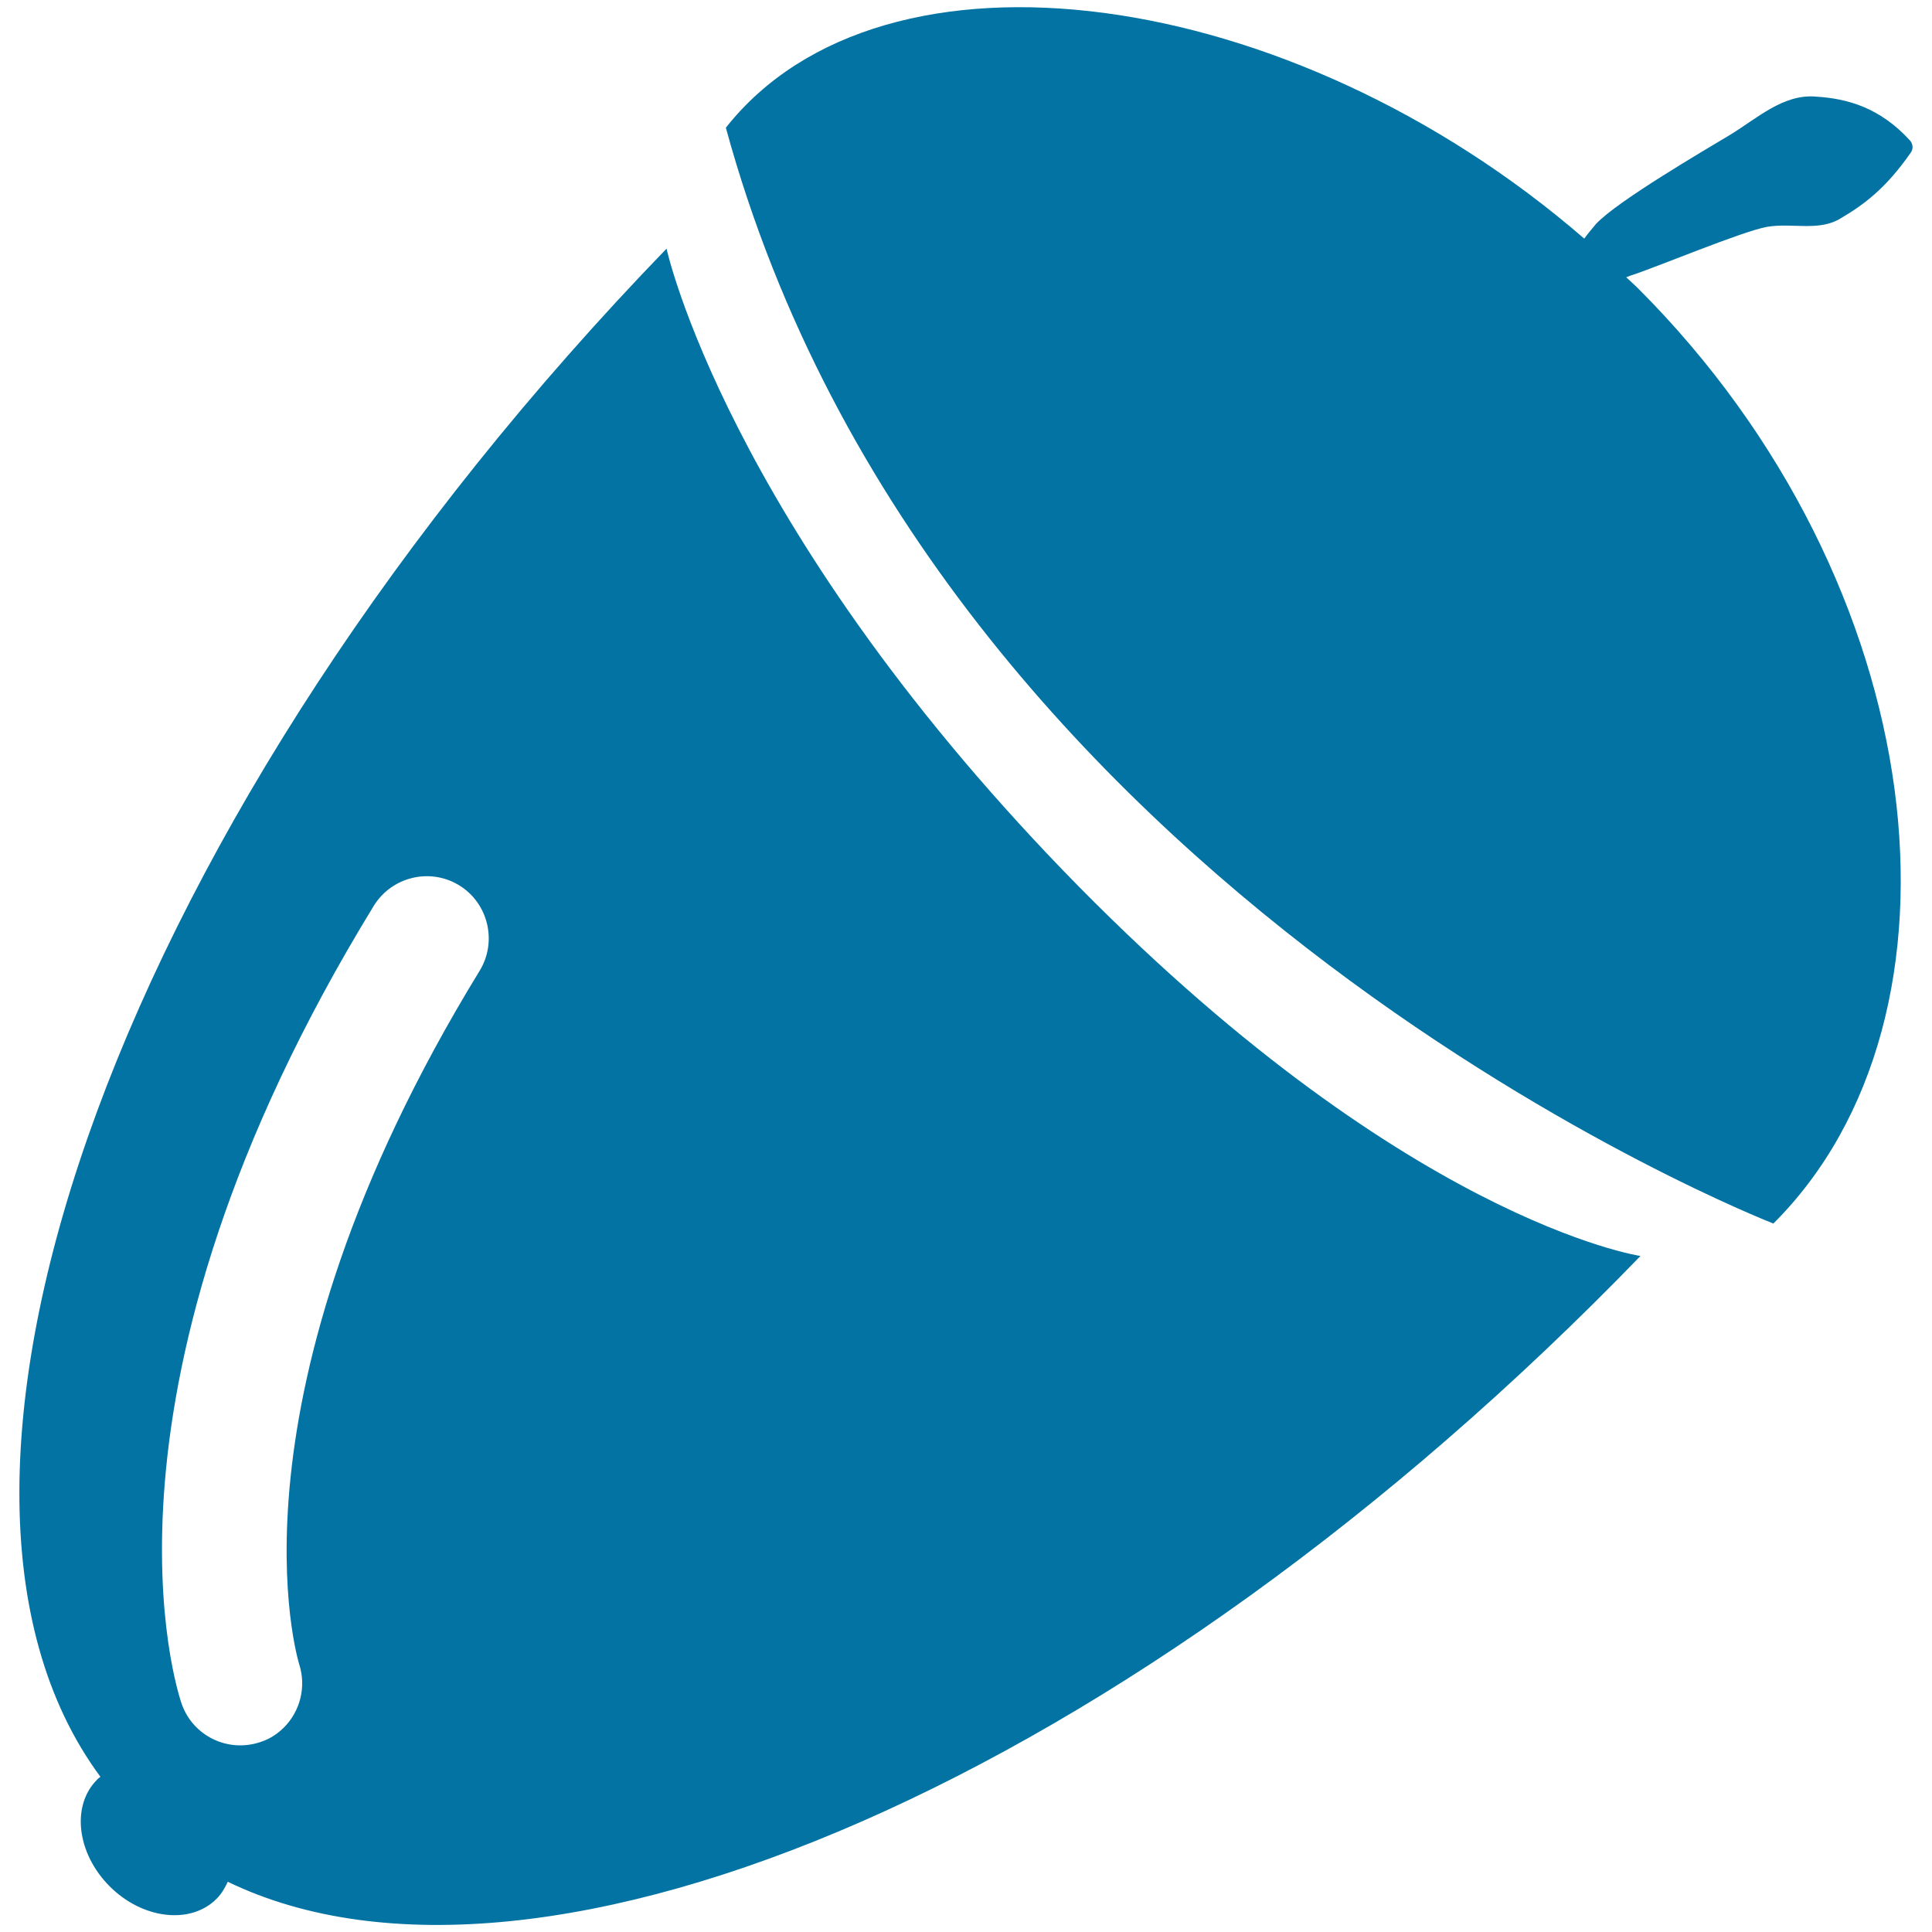
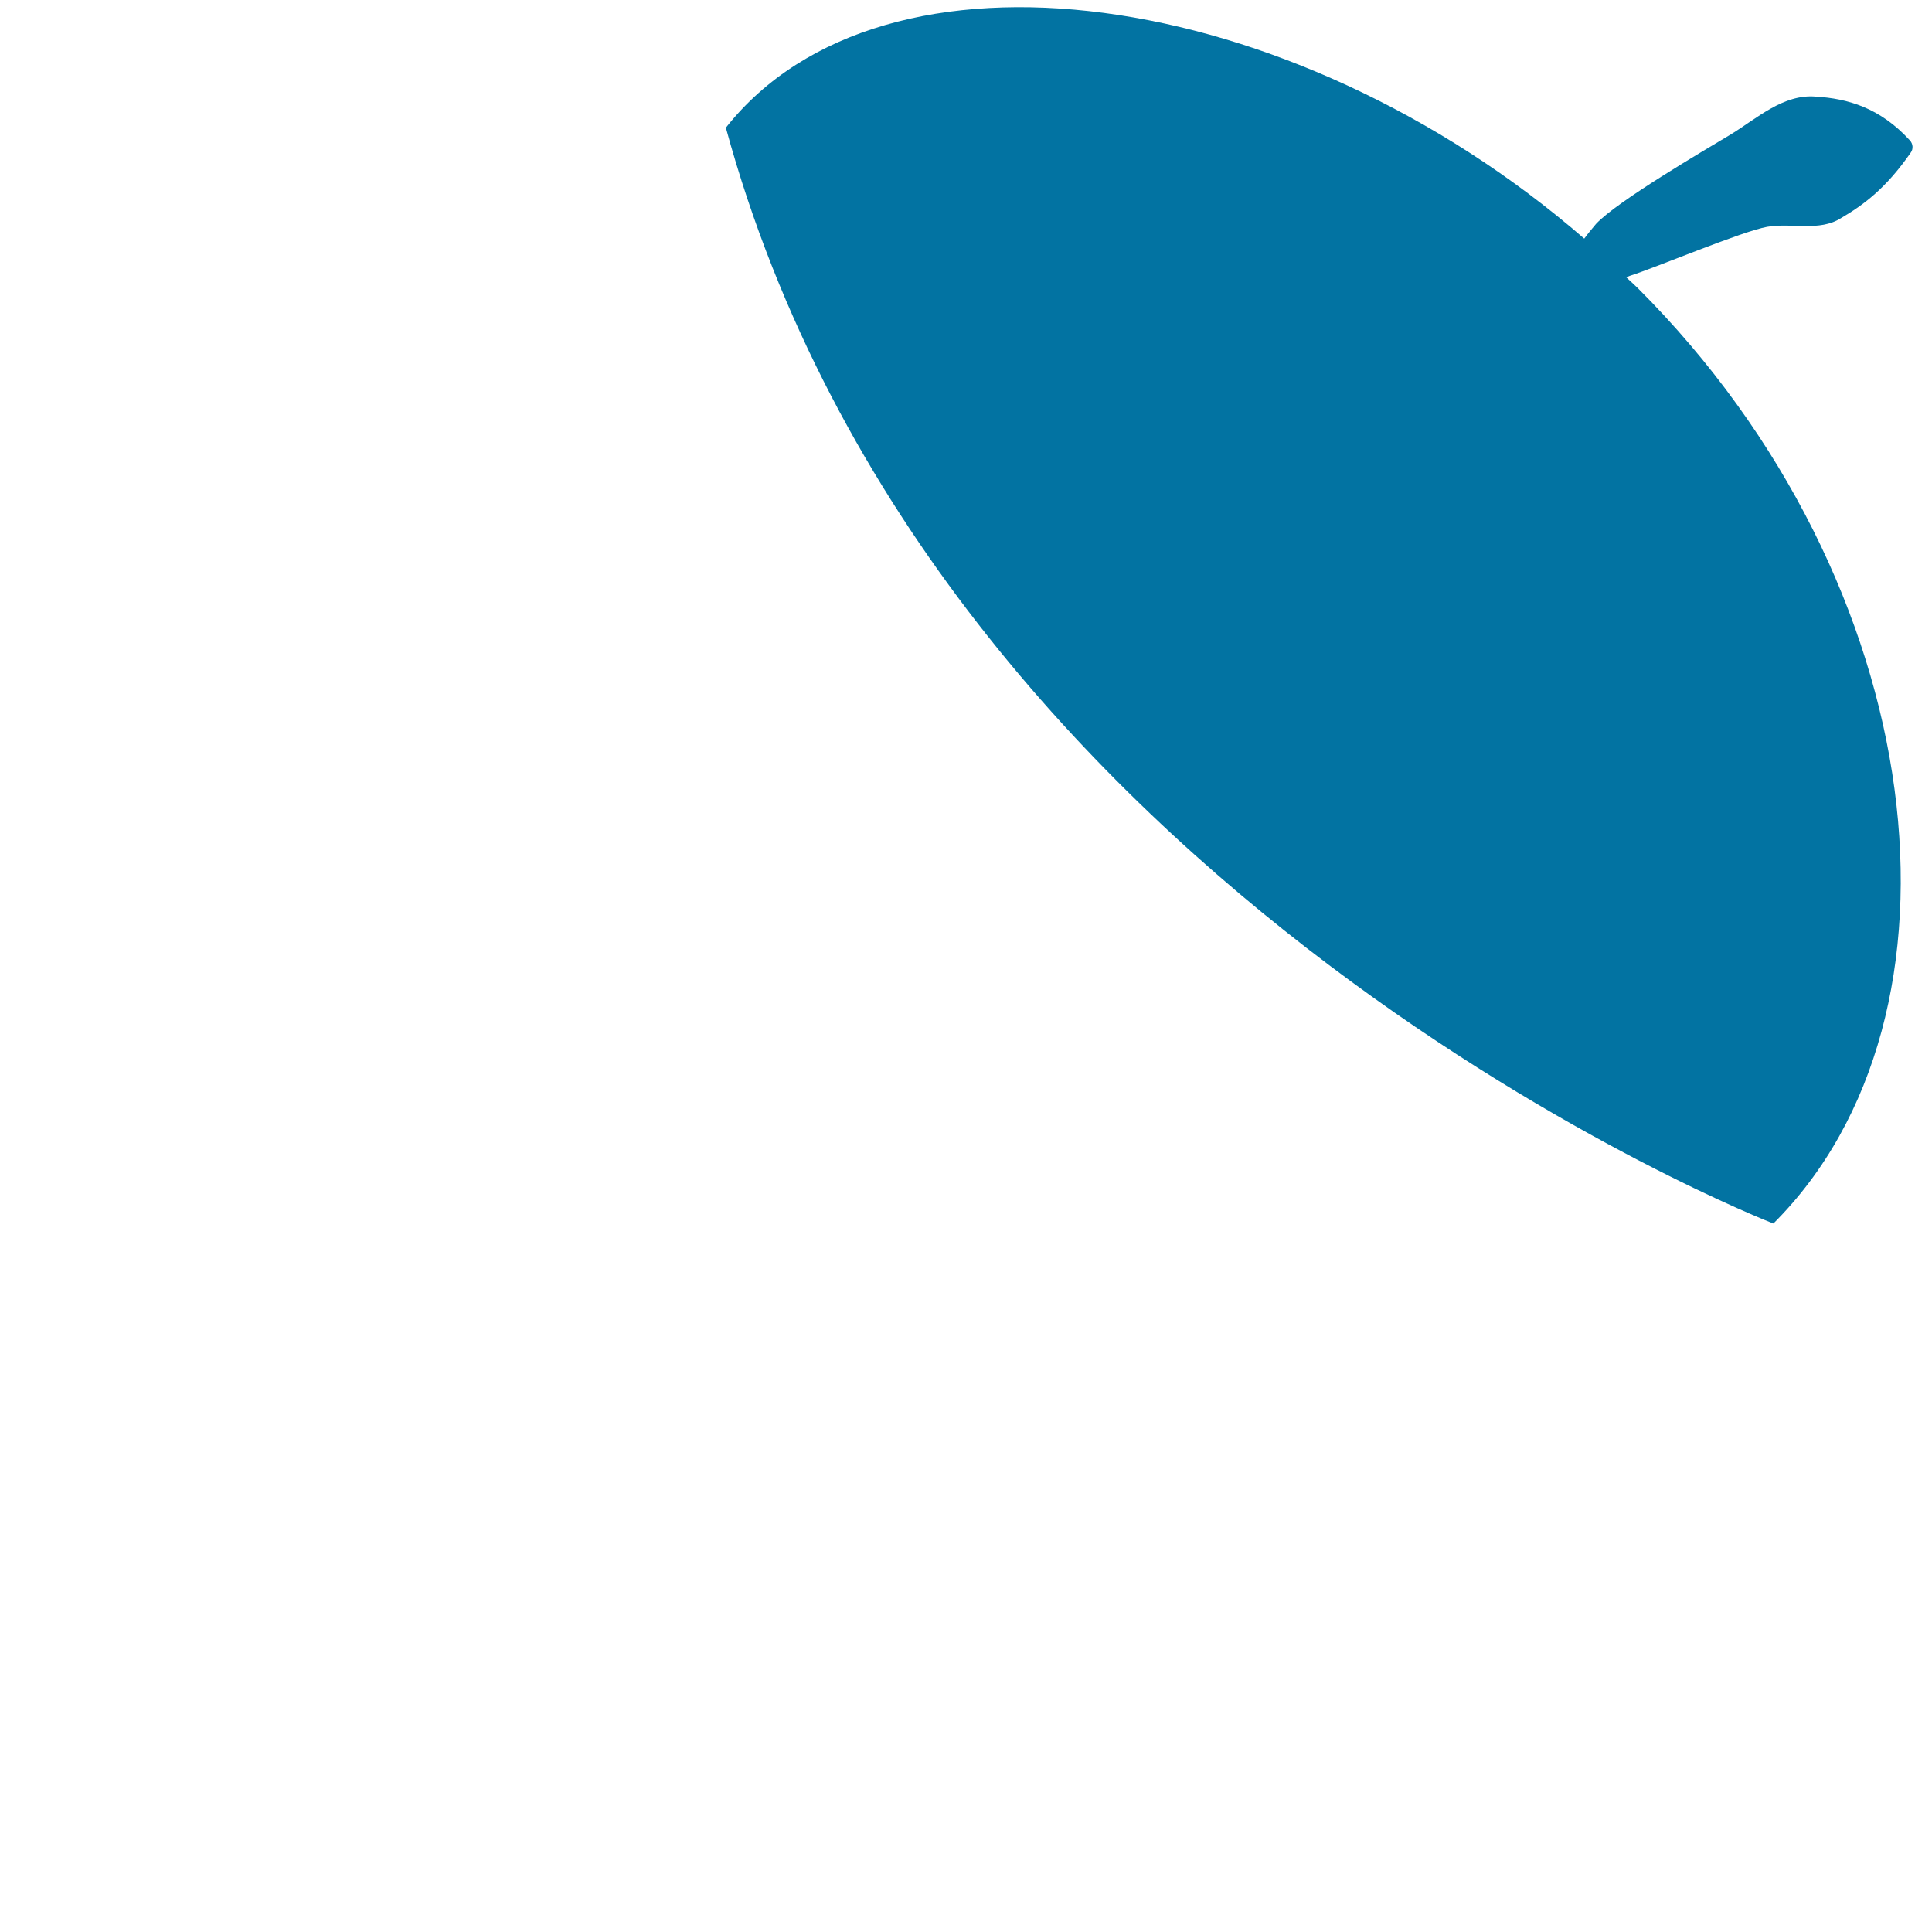
<svg xmlns="http://www.w3.org/2000/svg" viewBox="0 0 1000 1000" style="fill:#0273a2">
  <title>Acorn SVG icon</title>
  <g>
    <g>
-       <path d="M345,128.7C63.6,419.7-62.2,765.5,52,919.7c-0.6,0.4-1.2,0.8-1.7,1.4c-13.5,13.4-10.6,38.2,6.5,55.3c17,17,41.9,19.9,55.3,6.4c2.6-2.6,4.3-5.6,5.8-8.8c161.6,78.2,469.4-53.3,731.2-323.9c0,0-123.4-18.3-298.5-199.2C375.7,269.8,345,128.7,345,128.7z M248.3,502.4c-136.1,222.2-93.8,357.4-93.5,358.8c3.9,11.9,0.5,24.6-7.8,32.9c-3.4,3.4-7.5,6.1-12.3,7.6c-16.7,5.6-34.7-3.1-40.6-19.6c-2.3-6.6-54.2-162.6,99.4-413.3c9.3-15,29-19.8,44.1-10.6S257.5,487.3,248.3,502.4z" />
      <path d="M847.6,149c-1.9-1.9-3.9-3.6-5.9-5.5c0.9-0.2,1.6-0.7,2.4-0.9c12.9-4.1,57.9-23,70.6-25.2c13-2.2,27,2.6,38.2-4.5c11.6-6.8,23.2-15.3,36.1-33.9c1.4-1.9,1.2-4.6-0.5-6.4C973,55.7,956.3,51,939.8,50c-16.8-1.4-30.4,11.3-44,19.6c-13.8,8.3-58.7,34.5-69.7,46.3c-2.1,2.5-4.2,5-6.1,7.6C667.8-8.2,457.3-37.2,375.7,66.1c108.9,399,542.2,567.2,542.2,567.2C1025.5,526,1000.9,302.1,847.6,149z" />
    </g>
  </g>
</svg>